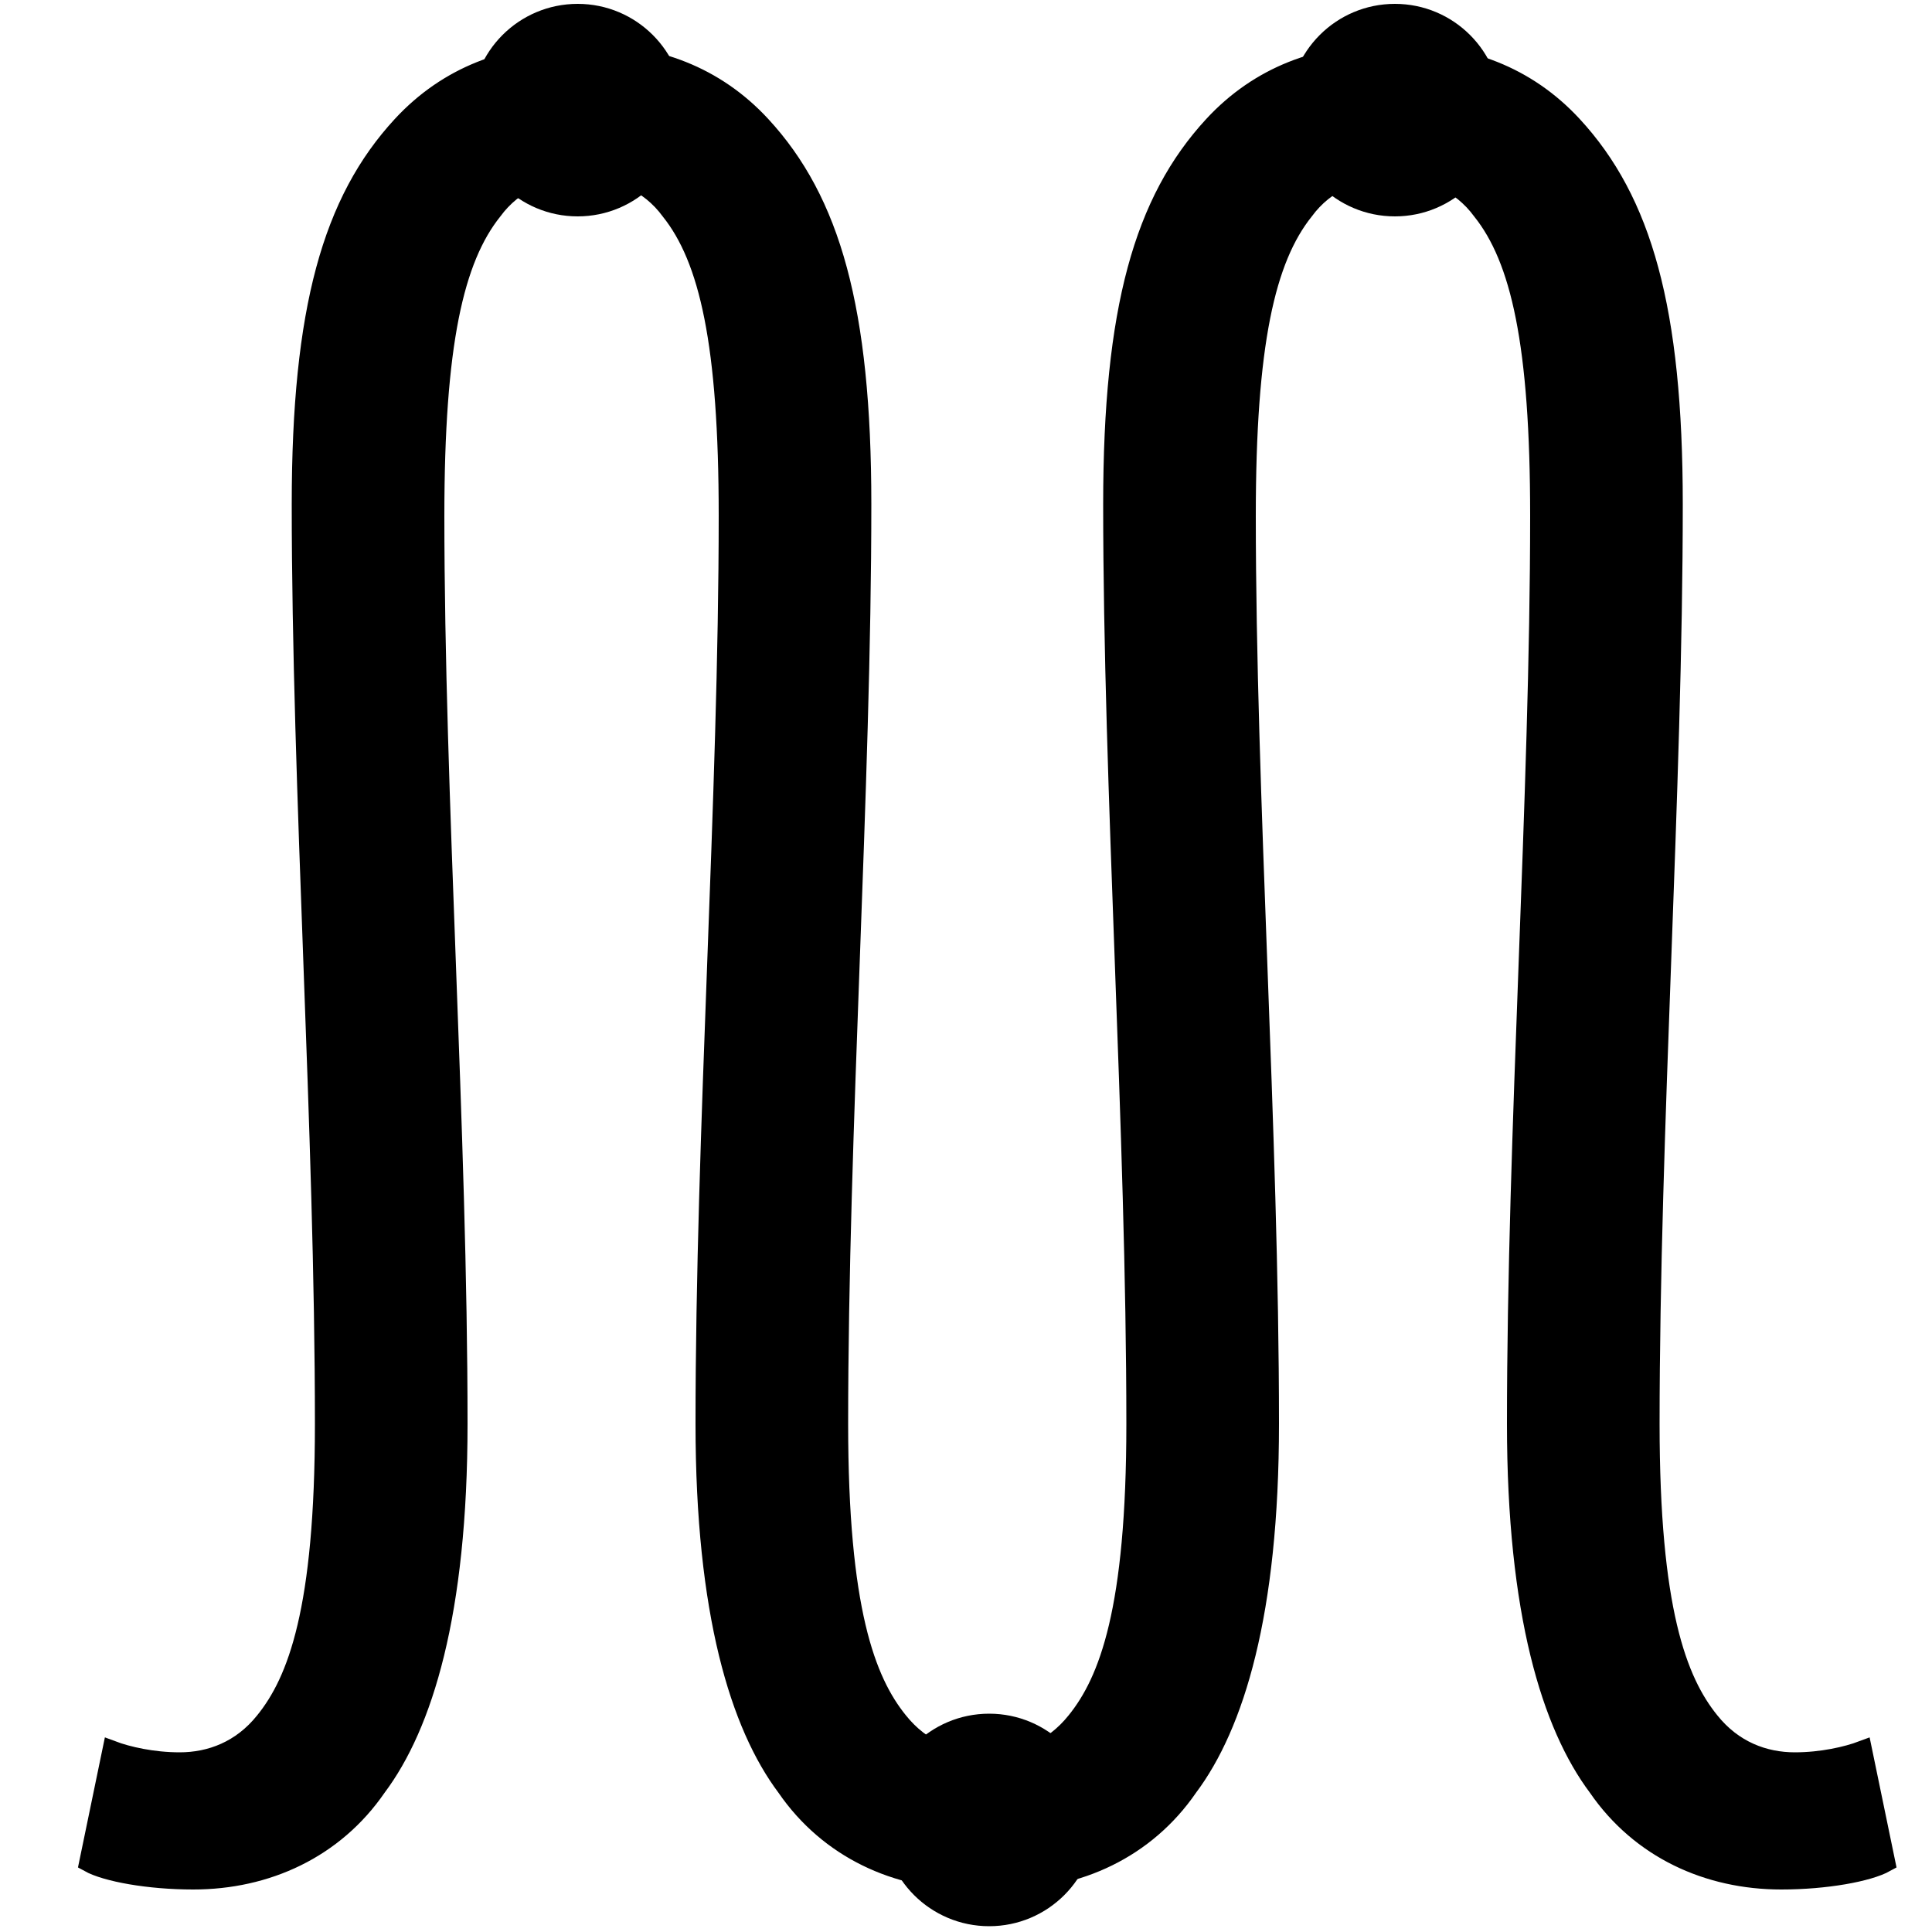
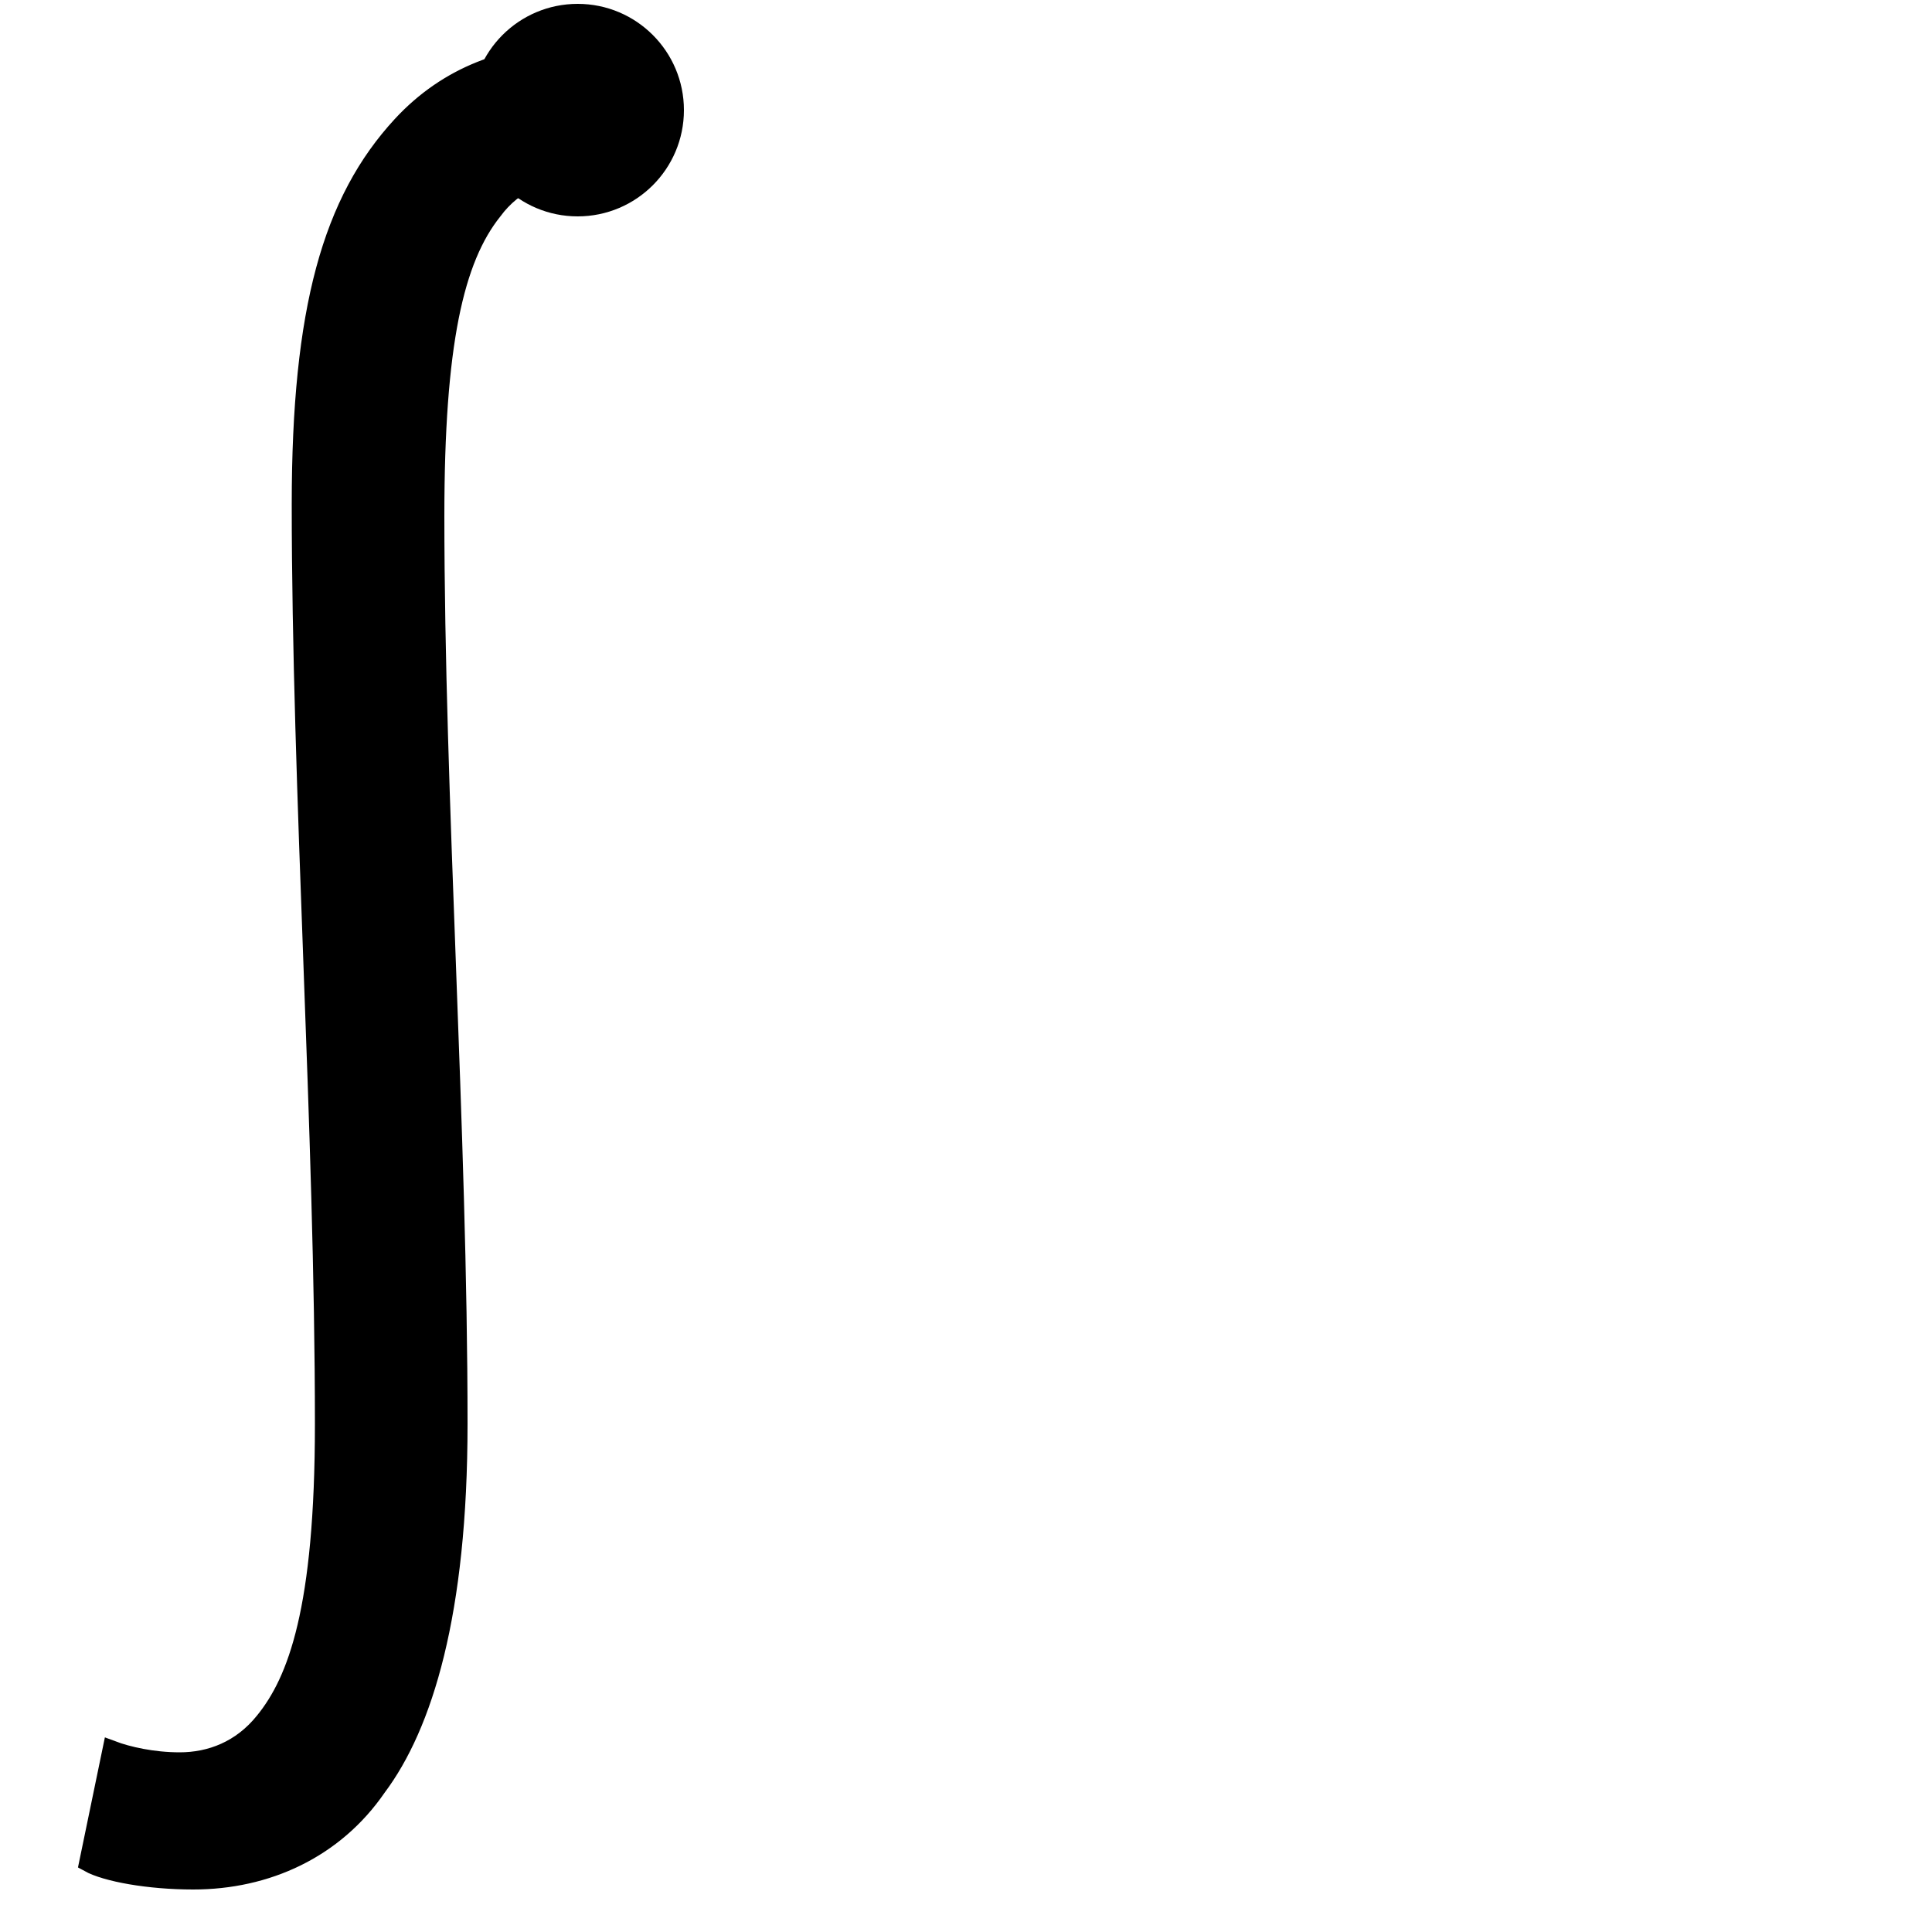
<svg xmlns="http://www.w3.org/2000/svg" xmlns:xlink="http://www.w3.org/1999/xlink" version="1.1" x="0px" y="0px" viewBox="0 0 100 100" style="enable-background:new 0 0 100 100;" xml:space="preserve">
  <style type="text/css">
    
    
    
    
    .st1{fill:black;stroke:black;stroke-width:1}
		.st2{fill:black;stroke:black;stroke-width:1}
    .st3{fill:black;stroke:black;stroke-width:1}
    .st4{fill:black;stroke:black;stroke-width:1}
  </style>
  <defs>
    <g id="pic">
      <g>
        <path class="st1" d="M33.1,9.3c-0.9-0.2-2-0.4-3-0.4c-1.8,0-3.5,0.7-4.6,2.2c-2,2.5-3,6.9-3,15.8c0,14.5,1.2,31.9,1.2,47        c0,9.8-1.8,15.6-4.2,18.8c-2.2,3.2-5.7,4.8-9.5,4.8c-2.3,0-4.5-0.4-5.4-0.9l1.2-5.8c0.8,0.3,2.1,0.6,3.5,0.6        c1.6,0,3.2-0.6,4.4-2.1c1.7-2.1,3.1-5.8,3.1-15.4c0-15.1-1.2-32.9-1.2-47.6c0-10.1,1.6-15.7,5.2-19.6C23.2,4.1,26.3,3,29.7,3        c1.9,0,3.5,0.3,4.5,0.7L33.1,9.3z" />
      </g>
      <g>
-         <path class="st2" d="M26,3.7C27,3.3,28.6,3,30.5,3c3.4,0,6.5,1.1,8.9,3.7c3.6,3.9,5.2,9.5,5.2,19.6c0,14.7-1.2,32.5-1.2,47.6        c0,9.6,1.4,13.3,3.1,15.4c1.2,1.5,2.8,2.1,4.4,2.1c1.4,0,2.7-0.3,3.5-0.6l1.2,5.8c-0.9,0.5-3.1,0.9-5.4,0.9        c-3.8,0-7.3-1.6-9.5-4.8c-2.4-3.2-4.2-9-4.2-18.8c0-15.1,1.2-32.5,1.2-47c0-8.9-1-13.3-3-15.8c-1.1-1.5-2.8-2.2-4.6-2.2        c-1,0-2.1,0.2-3,0.4L26,3.7z" />
-       </g>
+         </g>
      <g>
-         <path class="st3" d="M75.1,9.3c-0.9-0.2-2-0.4-3-0.4c-1.8,0-3.5,0.7-4.6,2.2c-2,2.5-3,6.9-3,15.8c0,14.5,1.2,31.9,1.2,47        c0,9.8-1.8,15.6-4.2,18.8c-2.2,3.2-5.7,4.8-9.5,4.8c-2.3,0-4.5-0.4-5.4-0.9l1.2-5.8c0.8,0.3,2.1,0.6,3.5,0.6        c1.6,0,3.2-0.6,4.4-2.1c1.7-2.1,3.1-5.8,3.1-15.4c0-15.1-1.2-32.9-1.2-47.6c0-10.1,1.6-15.7,5.2-19.6C65.2,4.1,68.3,3,71.7,3        c1.9,0,3.5,0.3,4.5,0.7L75.1,9.3z" />
-       </g>
+         </g>
      <g>
-         <path class="st4" d="M68,3.7C69,3.3,70.6,3,72.5,3c3.4,0,6.5,1.1,8.9,3.7c3.6,3.9,5.2,9.5,5.2,19.6c0,14.7-1.2,32.5-1.2,47.6        c0,9.6,1.4,13.3,3.1,15.4c1.2,1.5,2.8,2.1,4.4,2.1c1.4,0,2.7-0.3,3.5-0.6l1.2,5.8c-0.9,0.5-3.1,0.9-5.4,0.9        c-3.8,0-7.3-1.6-9.5-4.8c-2.4-3.2-4.2-9-4.2-18.8c0-15.1,1.2-32.5,1.2-47c0-8.9-1-13.3-3-15.8c-1.1-1.5-2.8-2.2-4.6-2.2        c-1,0-2.1,0.2-3,0.4L68,3.7z" />
-       </g>
+         </g>
      <circle class="st1" cx="29.9" cy="5.9" r="5.0" />
-       <circle class="st2" cx="51.2" cy="94.4" r="5.0" />
-       <circle class="st3" cx="72.2" cy="5.9" r="5.0" />
    </g>
  </defs>
  <use xlink:href="#pic" x="0.0" y="-0.2" />
</svg>